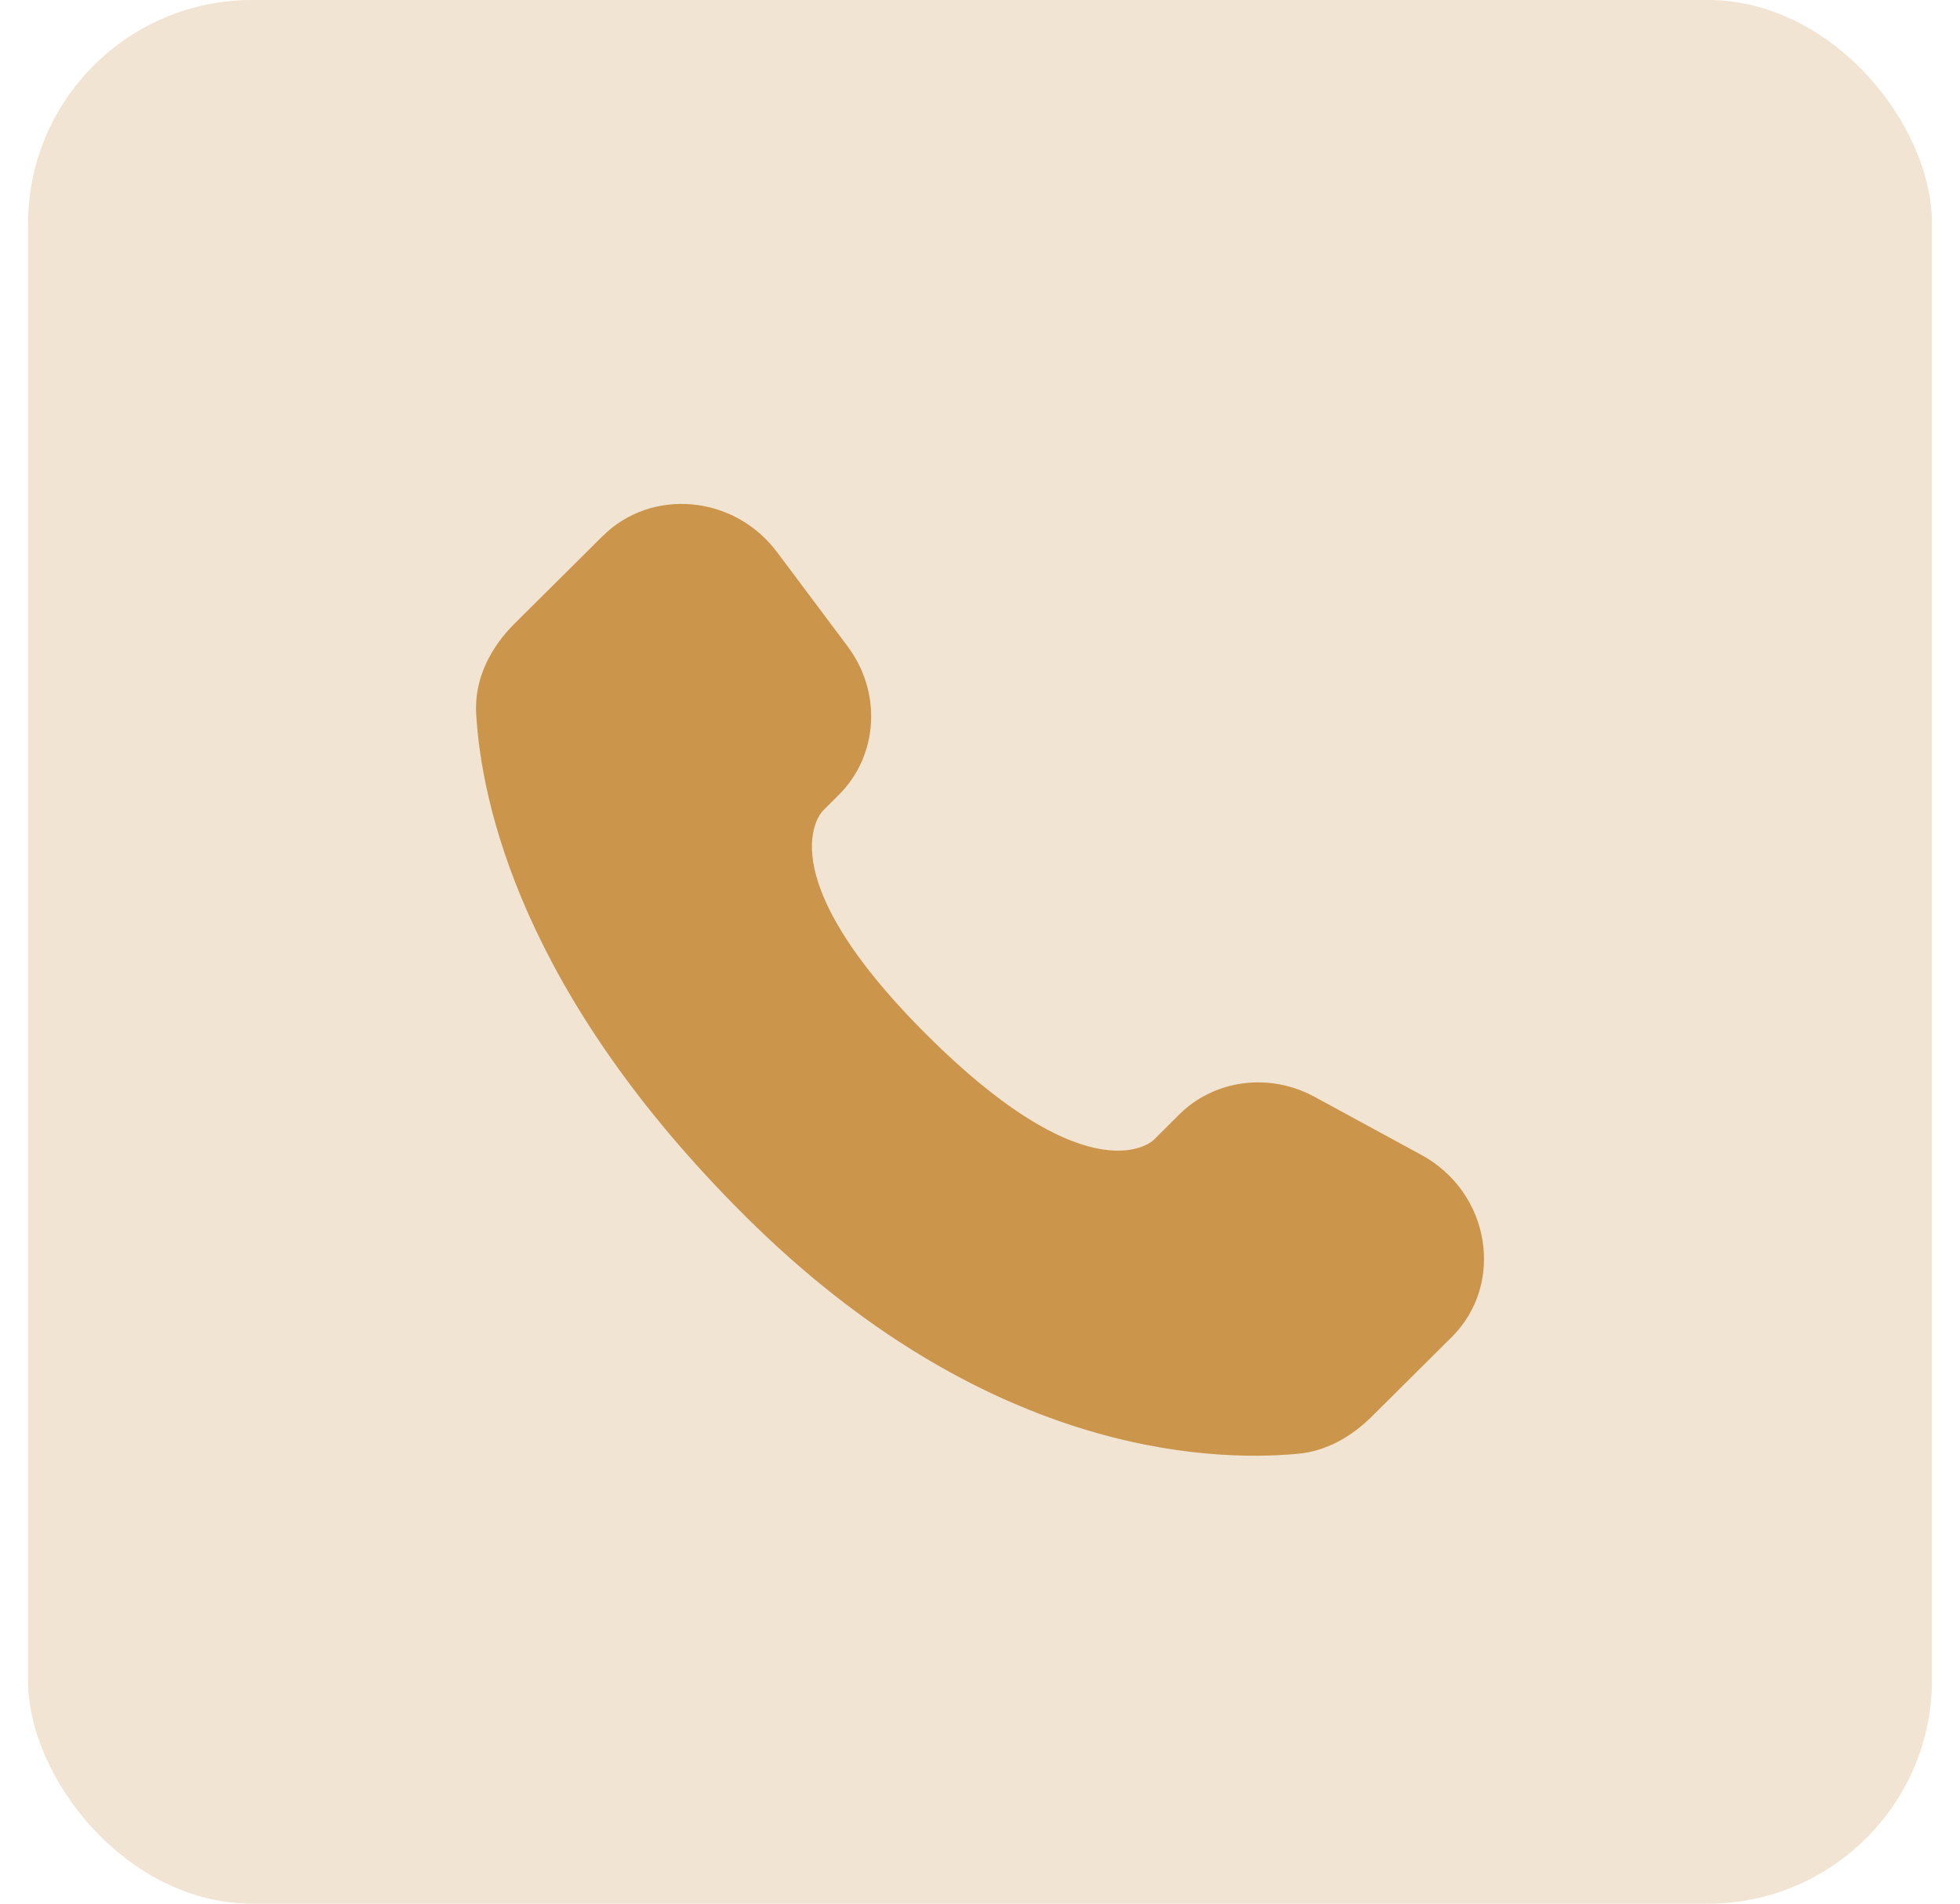
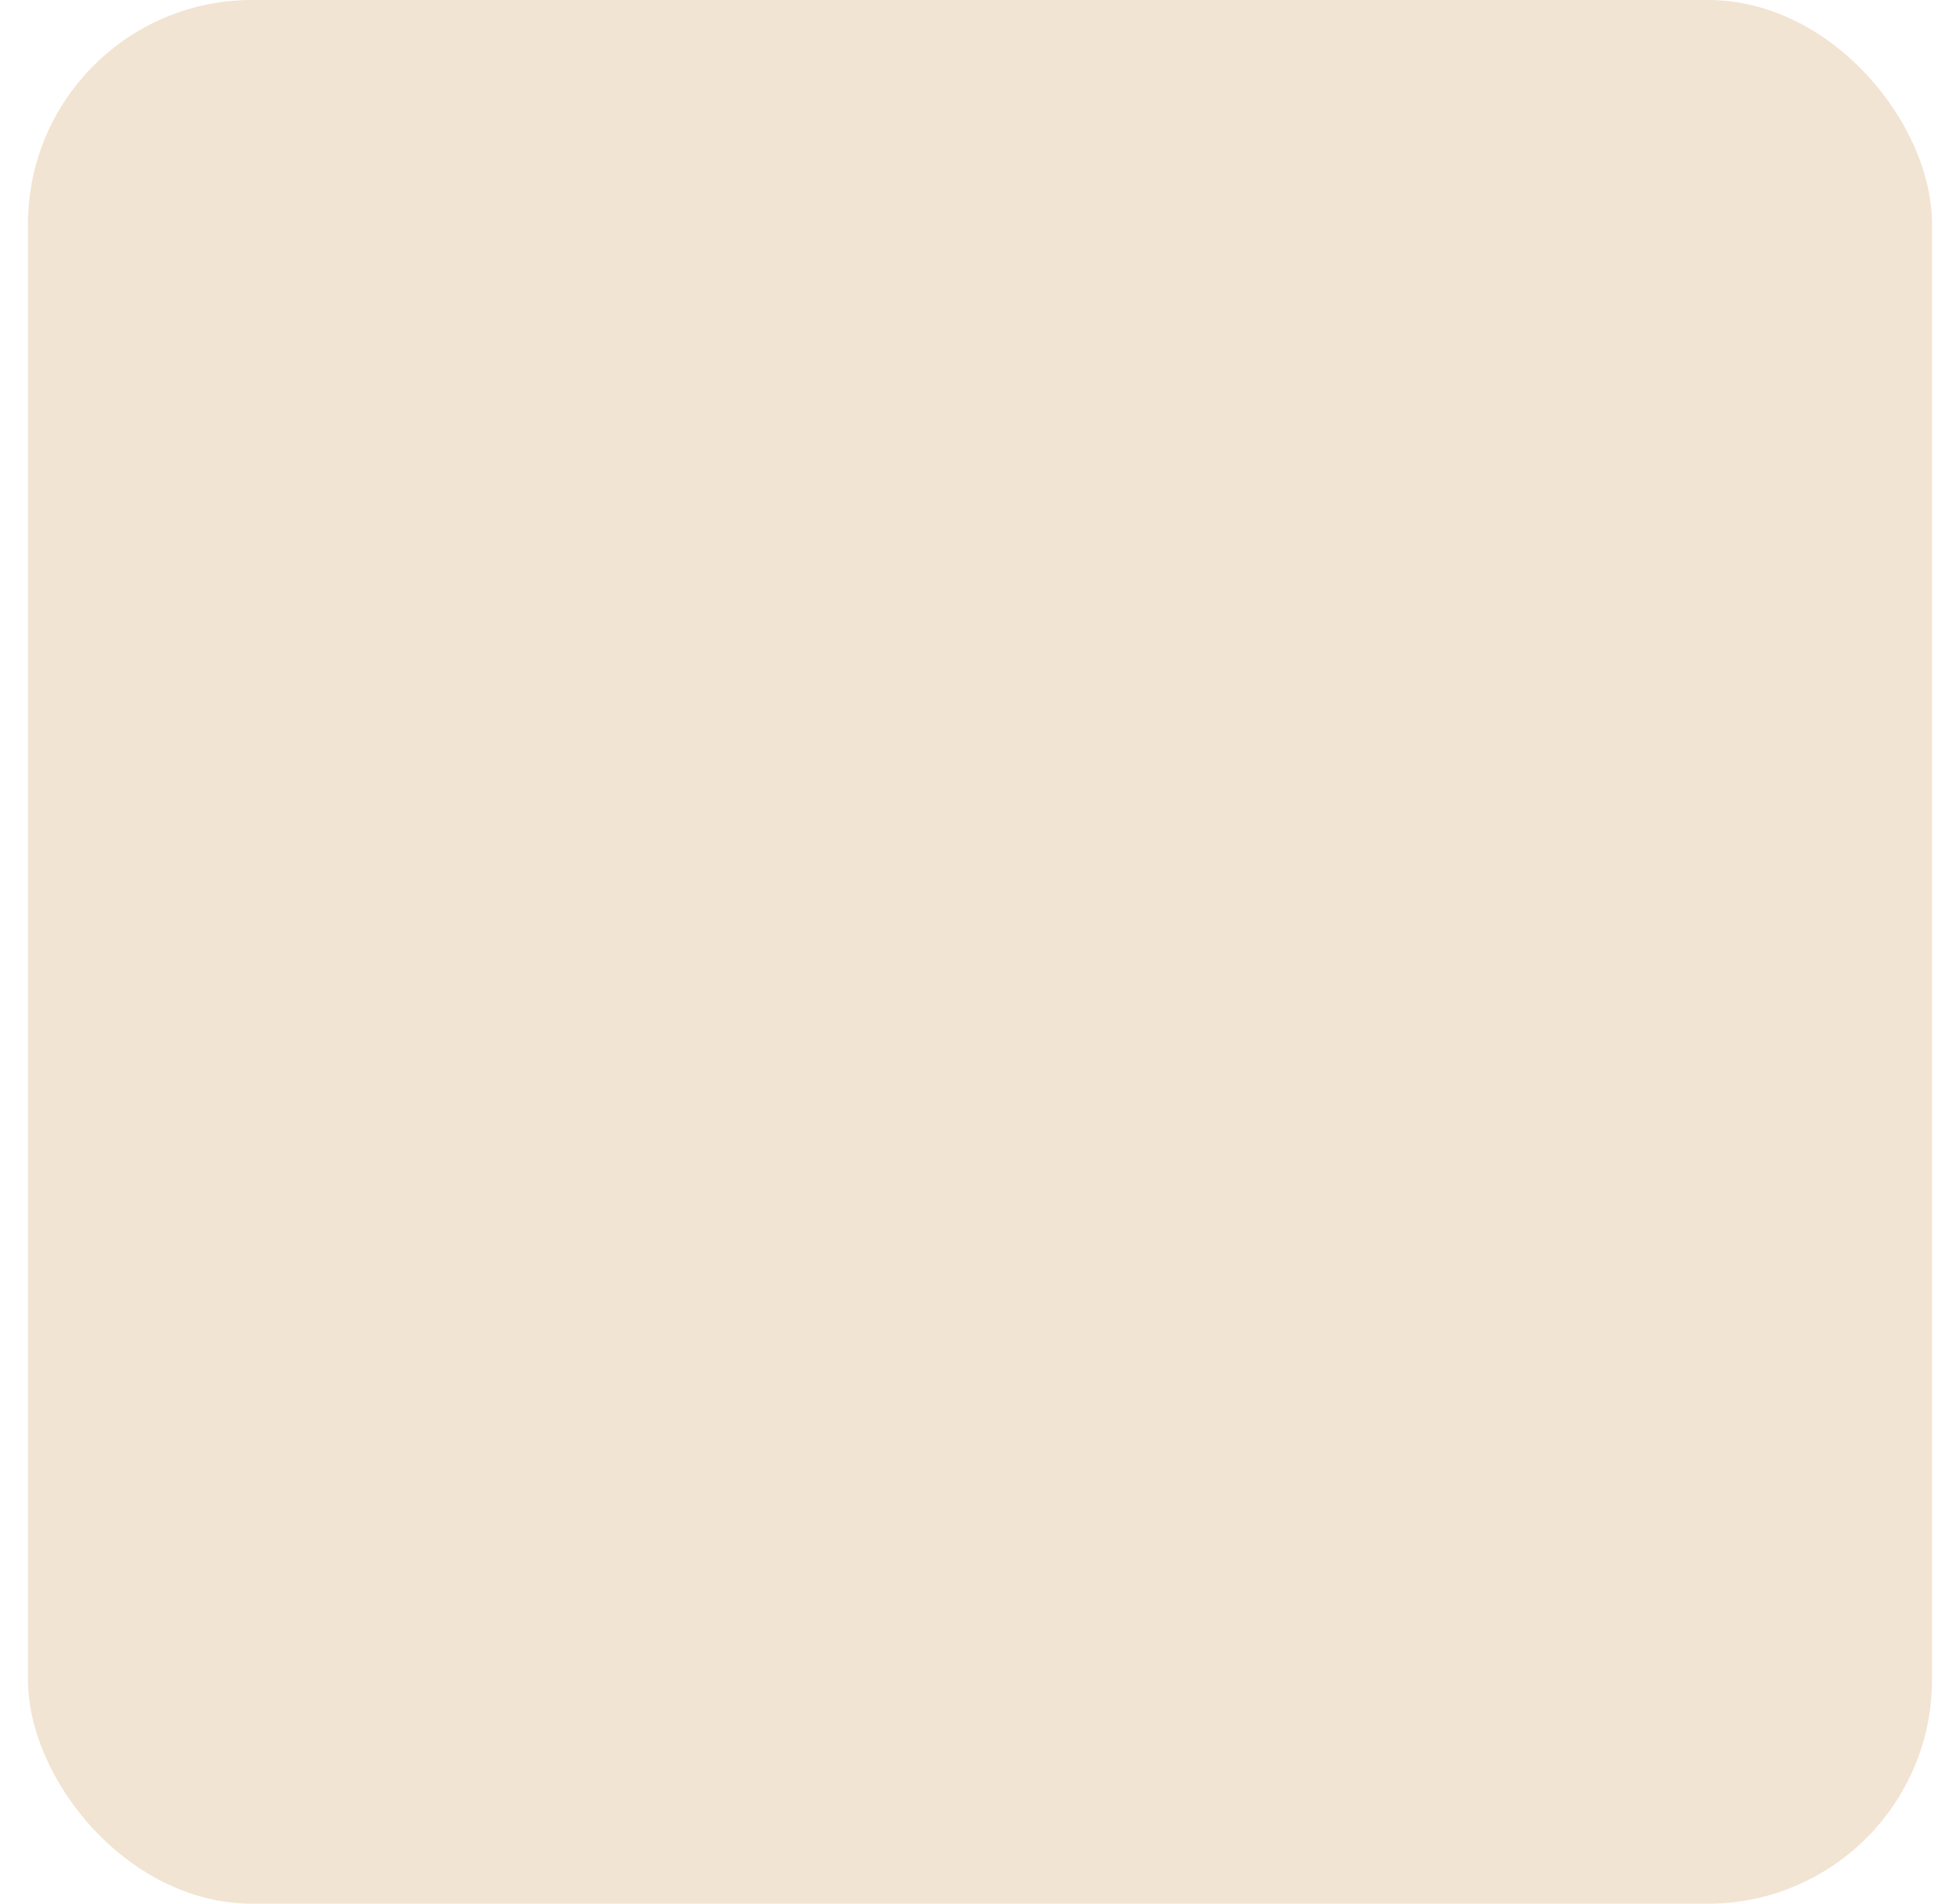
<svg xmlns="http://www.w3.org/2000/svg" width="35" height="34" viewBox="0 0 35 34" fill="none">
  <rect x="0.5" width="34" height="34" rx="4" fill="#F2E4D2" />
-   <path d="M21.057 19.906L20.602 20.359C20.602 20.359 19.519 21.435 16.564 18.497C13.609 15.559 14.692 14.483 14.692 14.483L14.978 14.197C15.685 13.495 15.752 12.367 15.135 11.543L13.875 9.86C13.111 8.84 11.636 8.705 10.761 9.575L9.191 11.135C8.758 11.567 8.468 12.125 8.503 12.745C8.593 14.332 9.311 17.745 13.315 21.727C17.562 25.949 21.547 26.117 23.176 25.965C23.692 25.917 24.14 25.655 24.501 25.295L25.921 23.883C26.881 22.93 26.611 21.295 25.383 20.628L23.473 19.589C22.667 19.152 21.687 19.28 21.057 19.906Z" fill="#CC954C" />
</svg>